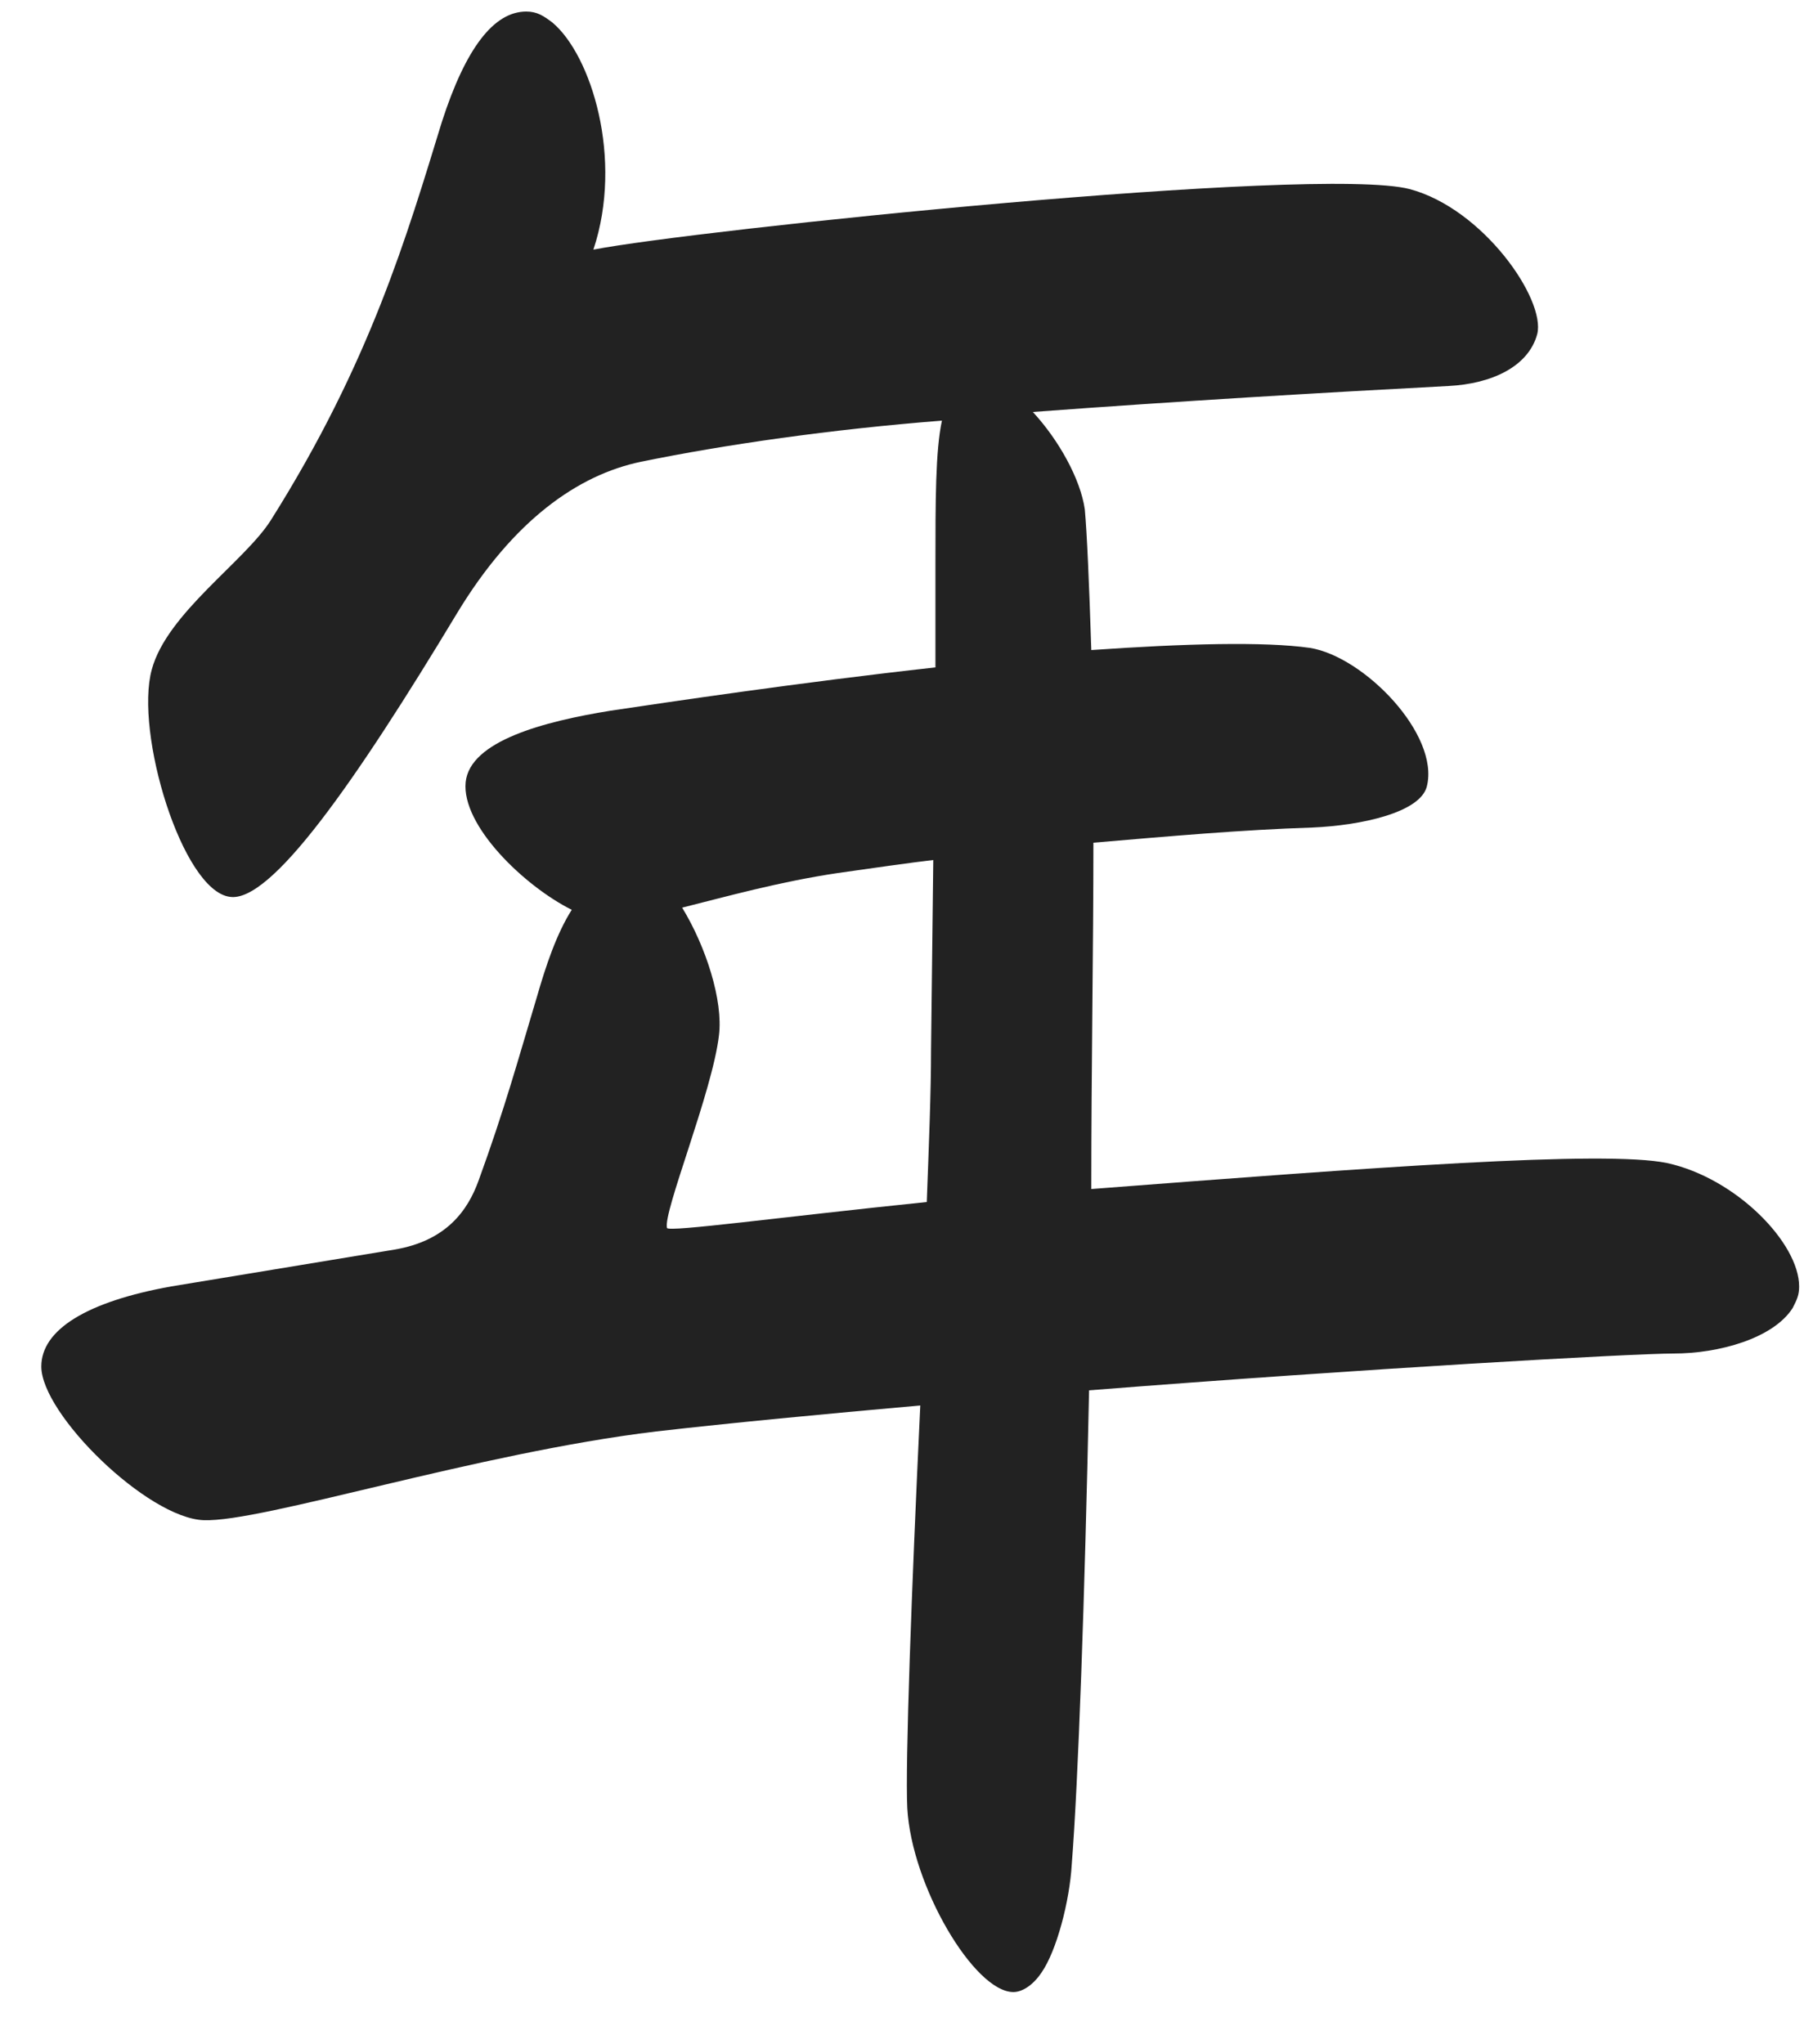
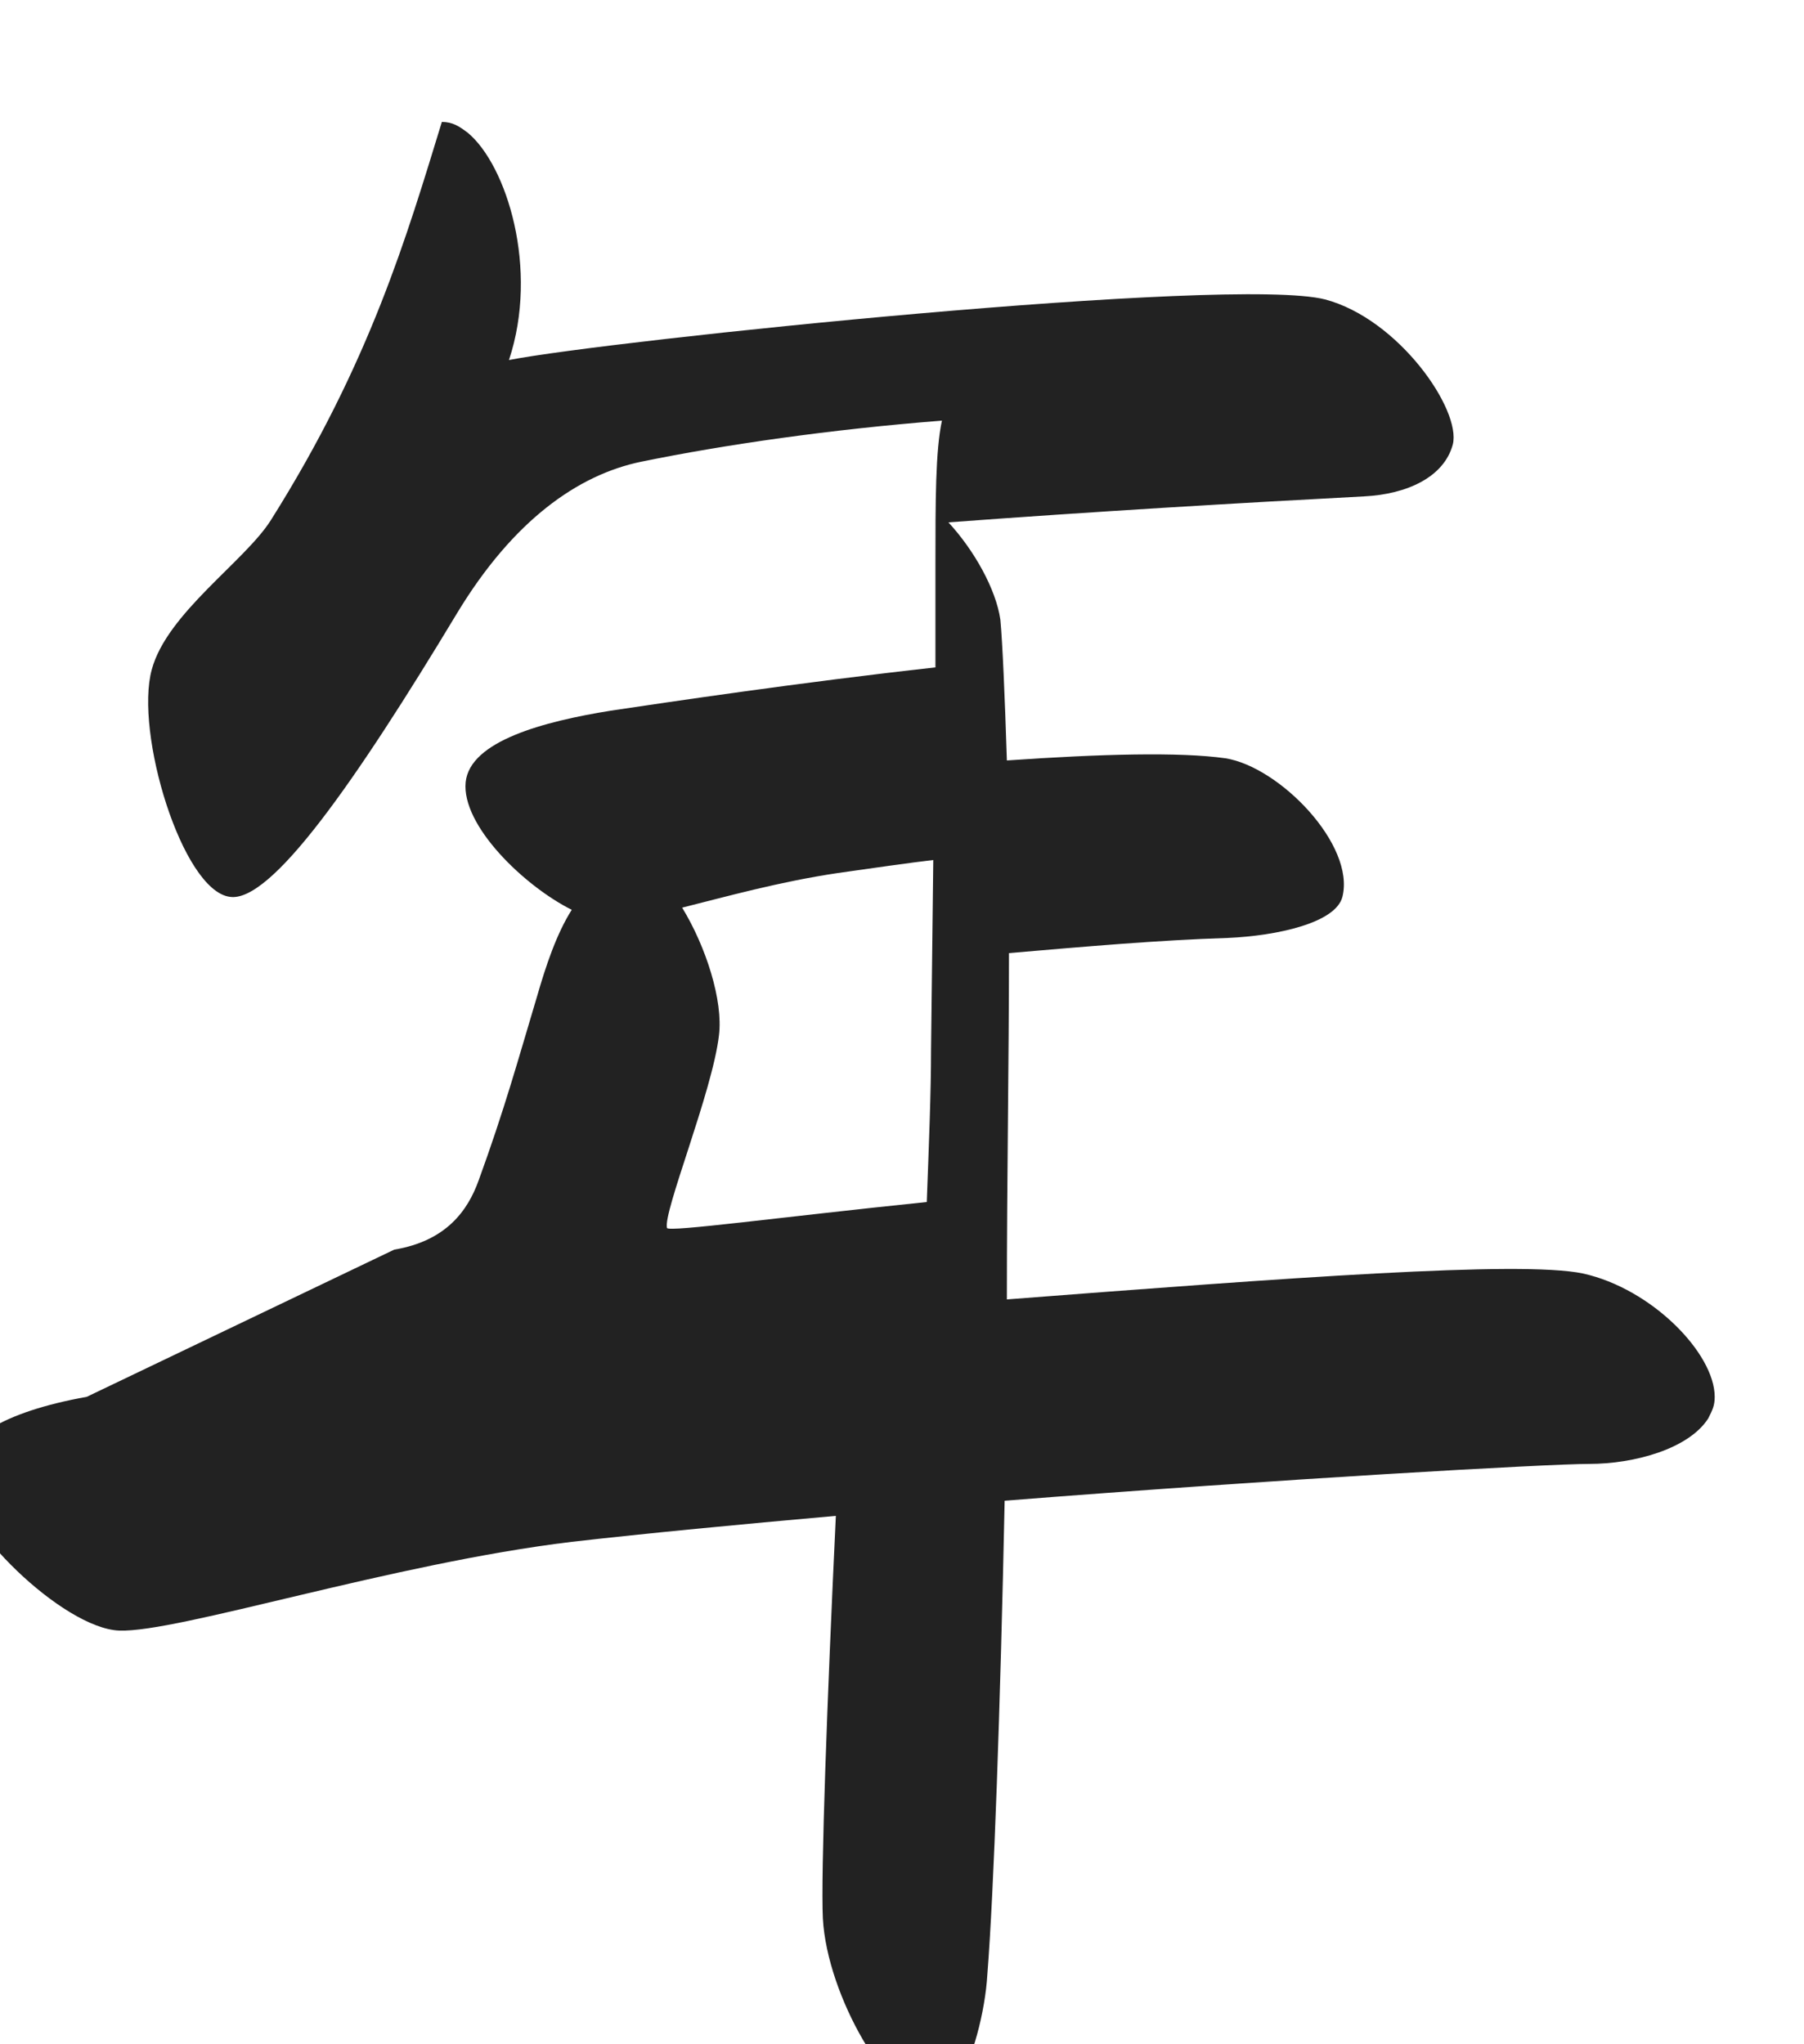
<svg xmlns="http://www.w3.org/2000/svg" width="30" height="34" fill="none" viewBox="0 0 30 34">
-   <path fill="#222" d="M6.556 20.784c.864-.144 1.223-.648 1.404-1.152.432-1.188.648-1.98.971-3.06.145-.504.325-1.044.577-1.44-.792-.396-1.836-1.404-1.764-2.124.072-.684 1.296-1.008 2.412-1.188.971-.144 3.131-.468 5.4-.72V9.408c0-1.08 0-1.908.108-2.412-1.836.144-3.6.396-5.004.684-1.044.216-2.124.972-3.06 2.52-1.692 2.808-3.096 4.824-3.78 4.716-.792-.108-1.584-2.736-1.296-3.78.252-.936 1.548-1.8 1.98-2.484C6.16 6.024 6.772 3.9 7.348 2.028Q7.94.192 8.752.192c.18 0 .287.072.431.18.649.54 1.188 2.268.685 3.78 1.656-.324 12.024-1.404 13.571-1.008 1.224.324 2.268 1.836 2.125 2.412-.145.54-.756.828-1.477.864-2.052.108-4.5.252-6.911.432.432.468.792 1.116.864 1.62.036.396.072 1.224.108 2.34 1.547-.108 2.88-.144 3.636-.036.9.144 2.16 1.44 1.944 2.304-.109.432-1.08.648-1.908.684-1.152.036-2.376.144-3.637.252 0 1.764-.035 3.744-.035 5.76 4.68-.36 8.532-.648 9.576-.432 1.151.252 2.195 1.332 2.195 2.052 0 .144-.035.216-.108.36-.323.504-1.224.756-1.98.756-.683 0-5.148.252-9.72.612-.072 3.456-.18 6.516-.288 7.884-.035.612-.252 1.44-.503 1.8-.145.216-.325.324-.468.324-.649 0-1.693-1.764-1.764-3.06-.036-.72.072-3.672.216-6.696-1.62.144-3.133.288-4.392.432-2.988.36-6.553 1.512-7.525 1.476-.936-.036-2.7-1.764-2.7-2.556 0-.612.757-1.08 2.16-1.332zm4.536-.36c.035.072 1.871-.18 4.32-.432.035-.936.071-1.836.071-2.52l.037-3.168c-.325.036-1.08.144-1.585.216-.972.144-1.872.396-2.591.576.396.648.684 1.548.612 2.124-.108.936-.936 2.952-.864 3.204" />
+   <path fill="#222" d="M6.556 20.784c.864-.144 1.223-.648 1.404-1.152.432-1.188.648-1.98.971-3.06.145-.504.325-1.044.577-1.44-.792-.396-1.836-1.404-1.764-2.124.072-.684 1.296-1.008 2.412-1.188.971-.144 3.131-.468 5.4-.72V9.408c0-1.08 0-1.908.108-2.412-1.836.144-3.6.396-5.004.684-1.044.216-2.124.972-3.06 2.52-1.692 2.808-3.096 4.824-3.78 4.716-.792-.108-1.584-2.736-1.296-3.78.252-.936 1.548-1.8 1.98-2.484C6.16 6.024 6.772 3.9 7.348 2.028c.18 0 .287.072.431.18.649.54 1.188 2.268.685 3.78 1.656-.324 12.024-1.404 13.571-1.008 1.224.324 2.268 1.836 2.125 2.412-.145.54-.756.828-1.477.864-2.052.108-4.5.252-6.911.432.432.468.792 1.116.864 1.62.036.396.072 1.224.108 2.34 1.547-.108 2.88-.144 3.636-.036.9.144 2.16 1.44 1.944 2.304-.109.432-1.08.648-1.908.684-1.152.036-2.376.144-3.637.252 0 1.764-.035 3.744-.035 5.76 4.68-.36 8.532-.648 9.576-.432 1.151.252 2.195 1.332 2.195 2.052 0 .144-.035.216-.108.36-.323.504-1.224.756-1.98.756-.683 0-5.148.252-9.72.612-.072 3.456-.18 6.516-.288 7.884-.035.612-.252 1.44-.503 1.8-.145.216-.325.324-.468.324-.649 0-1.693-1.764-1.764-3.06-.036-.72.072-3.672.216-6.696-1.62.144-3.133.288-4.392.432-2.988.36-6.553 1.512-7.525 1.476-.936-.036-2.7-1.764-2.7-2.556 0-.612.757-1.08 2.16-1.332zm4.536-.36c.035.072 1.871-.18 4.32-.432.035-.936.071-1.836.071-2.52l.037-3.168c-.325.036-1.08.144-1.585.216-.972.144-1.872.396-2.591.576.396.648.684 1.548.612 2.124-.108.936-.936 2.952-.864 3.204" />
</svg>